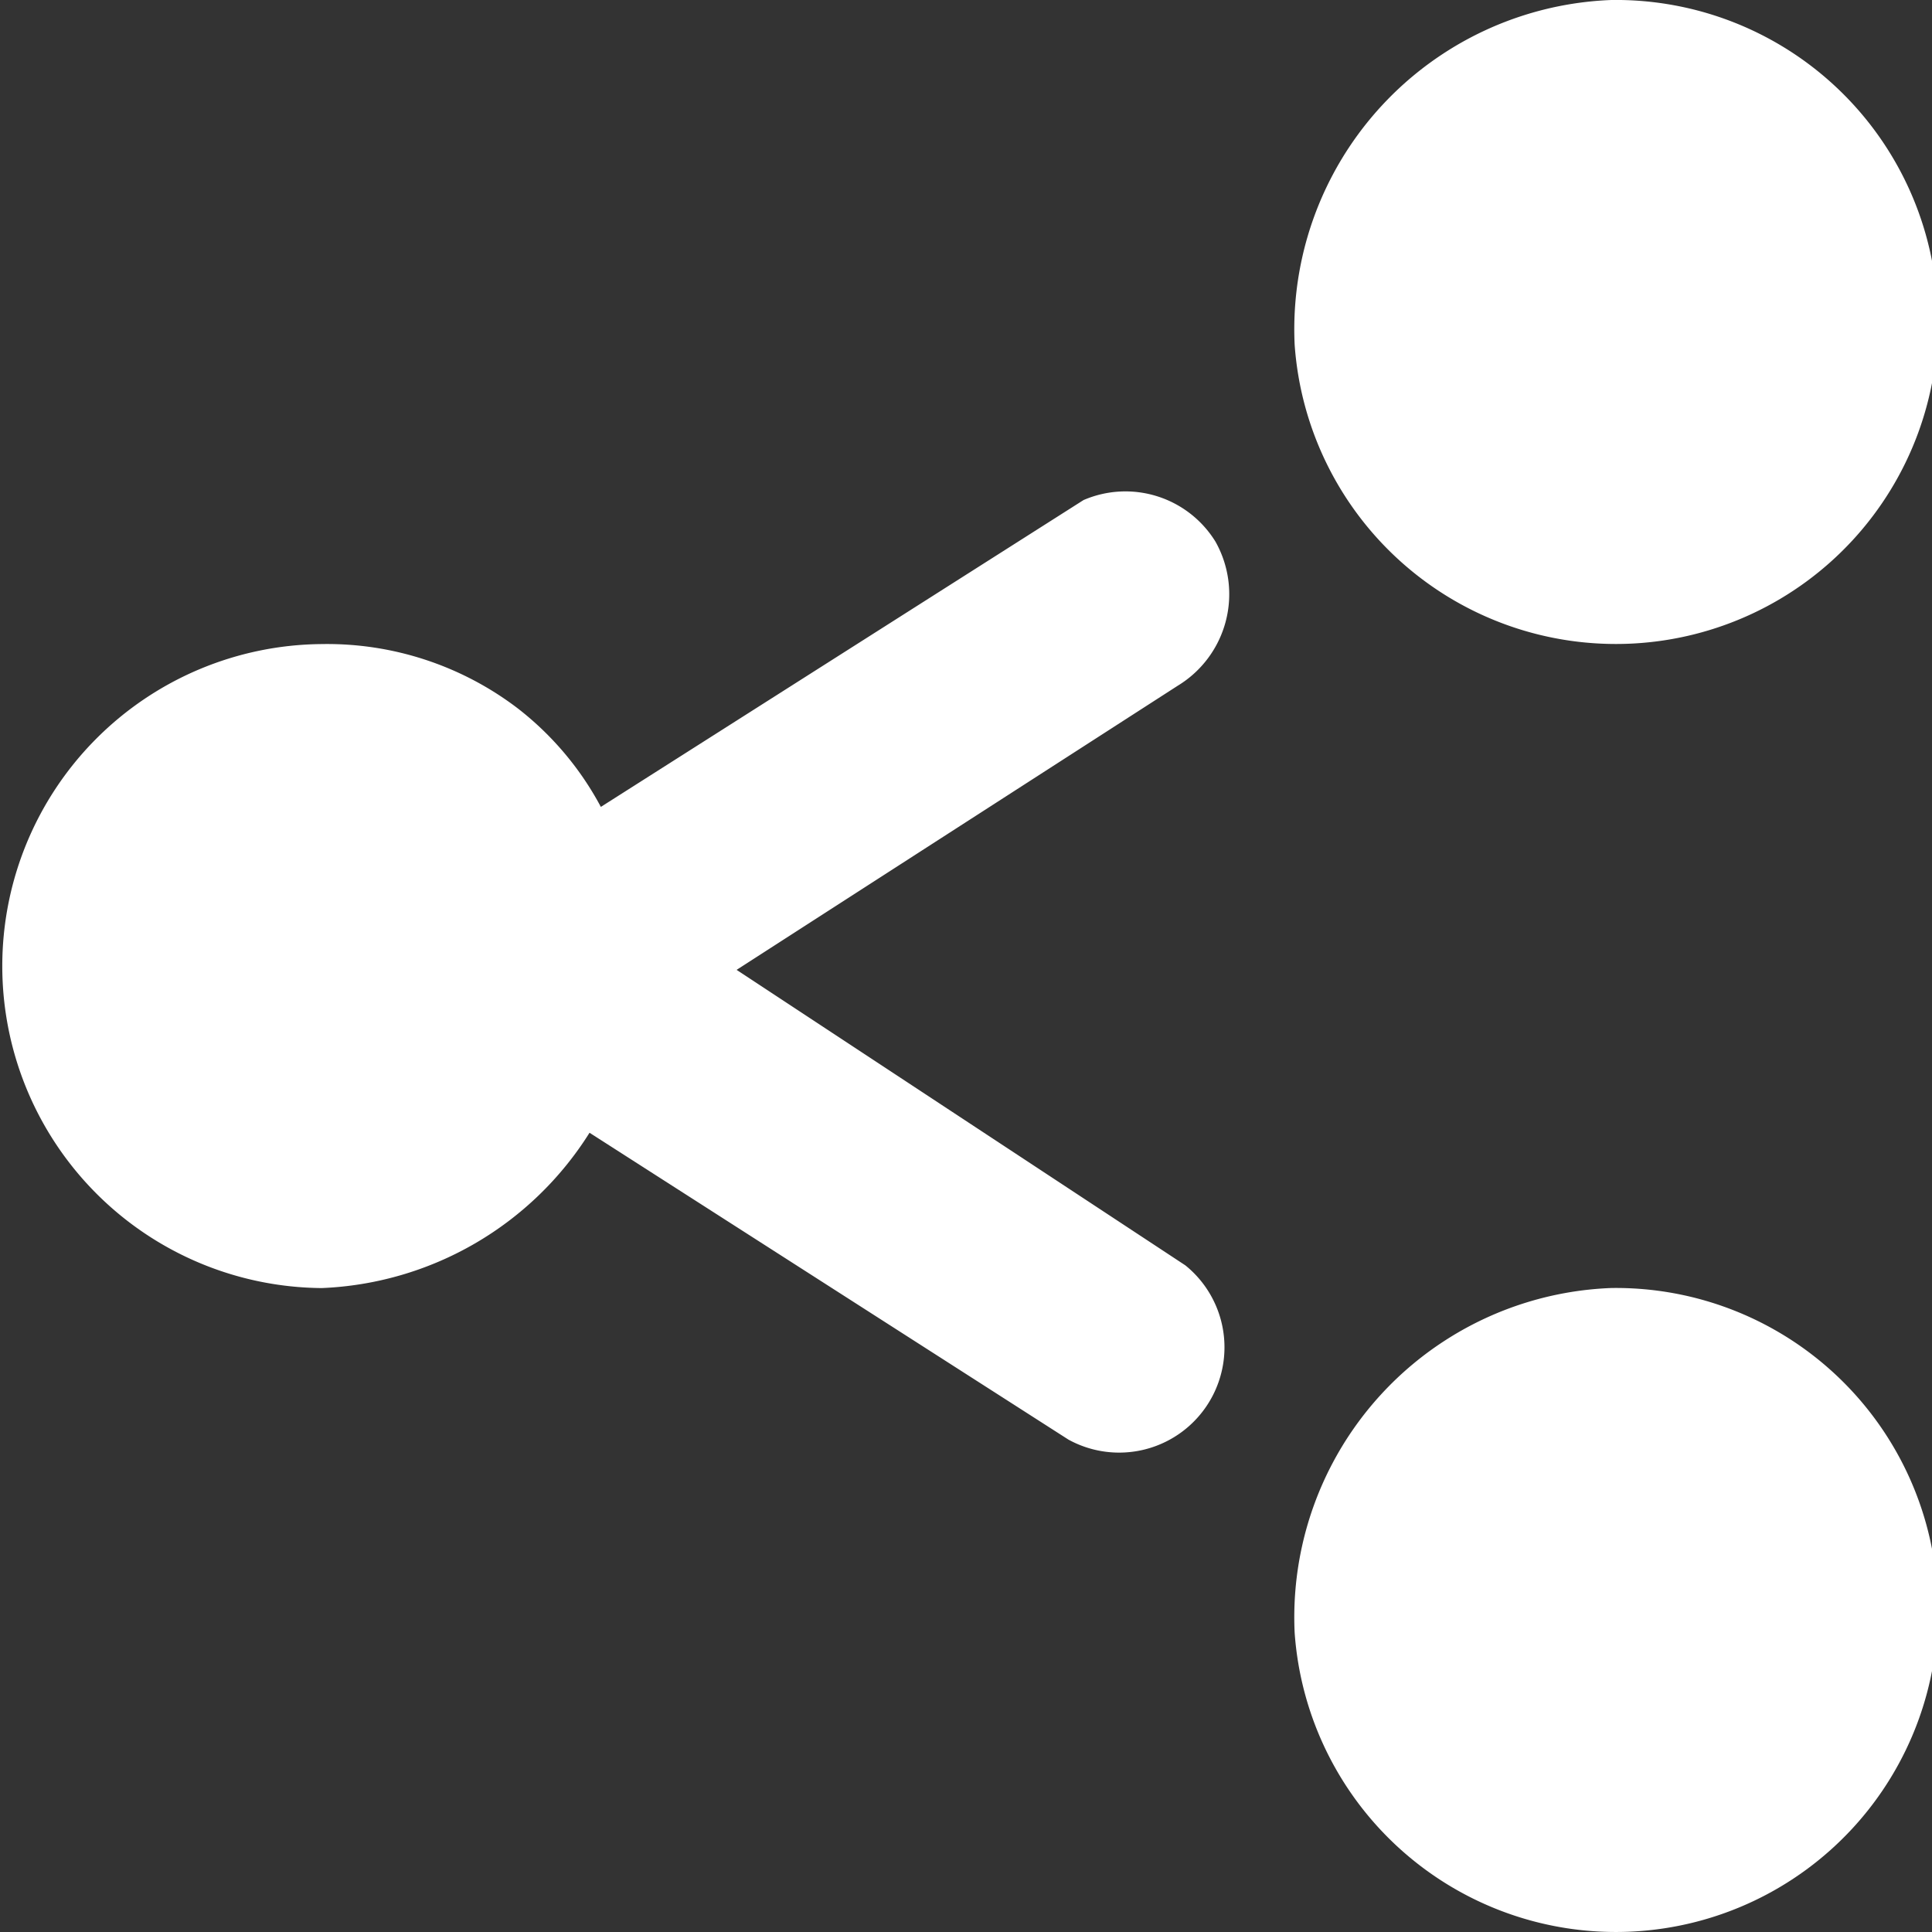
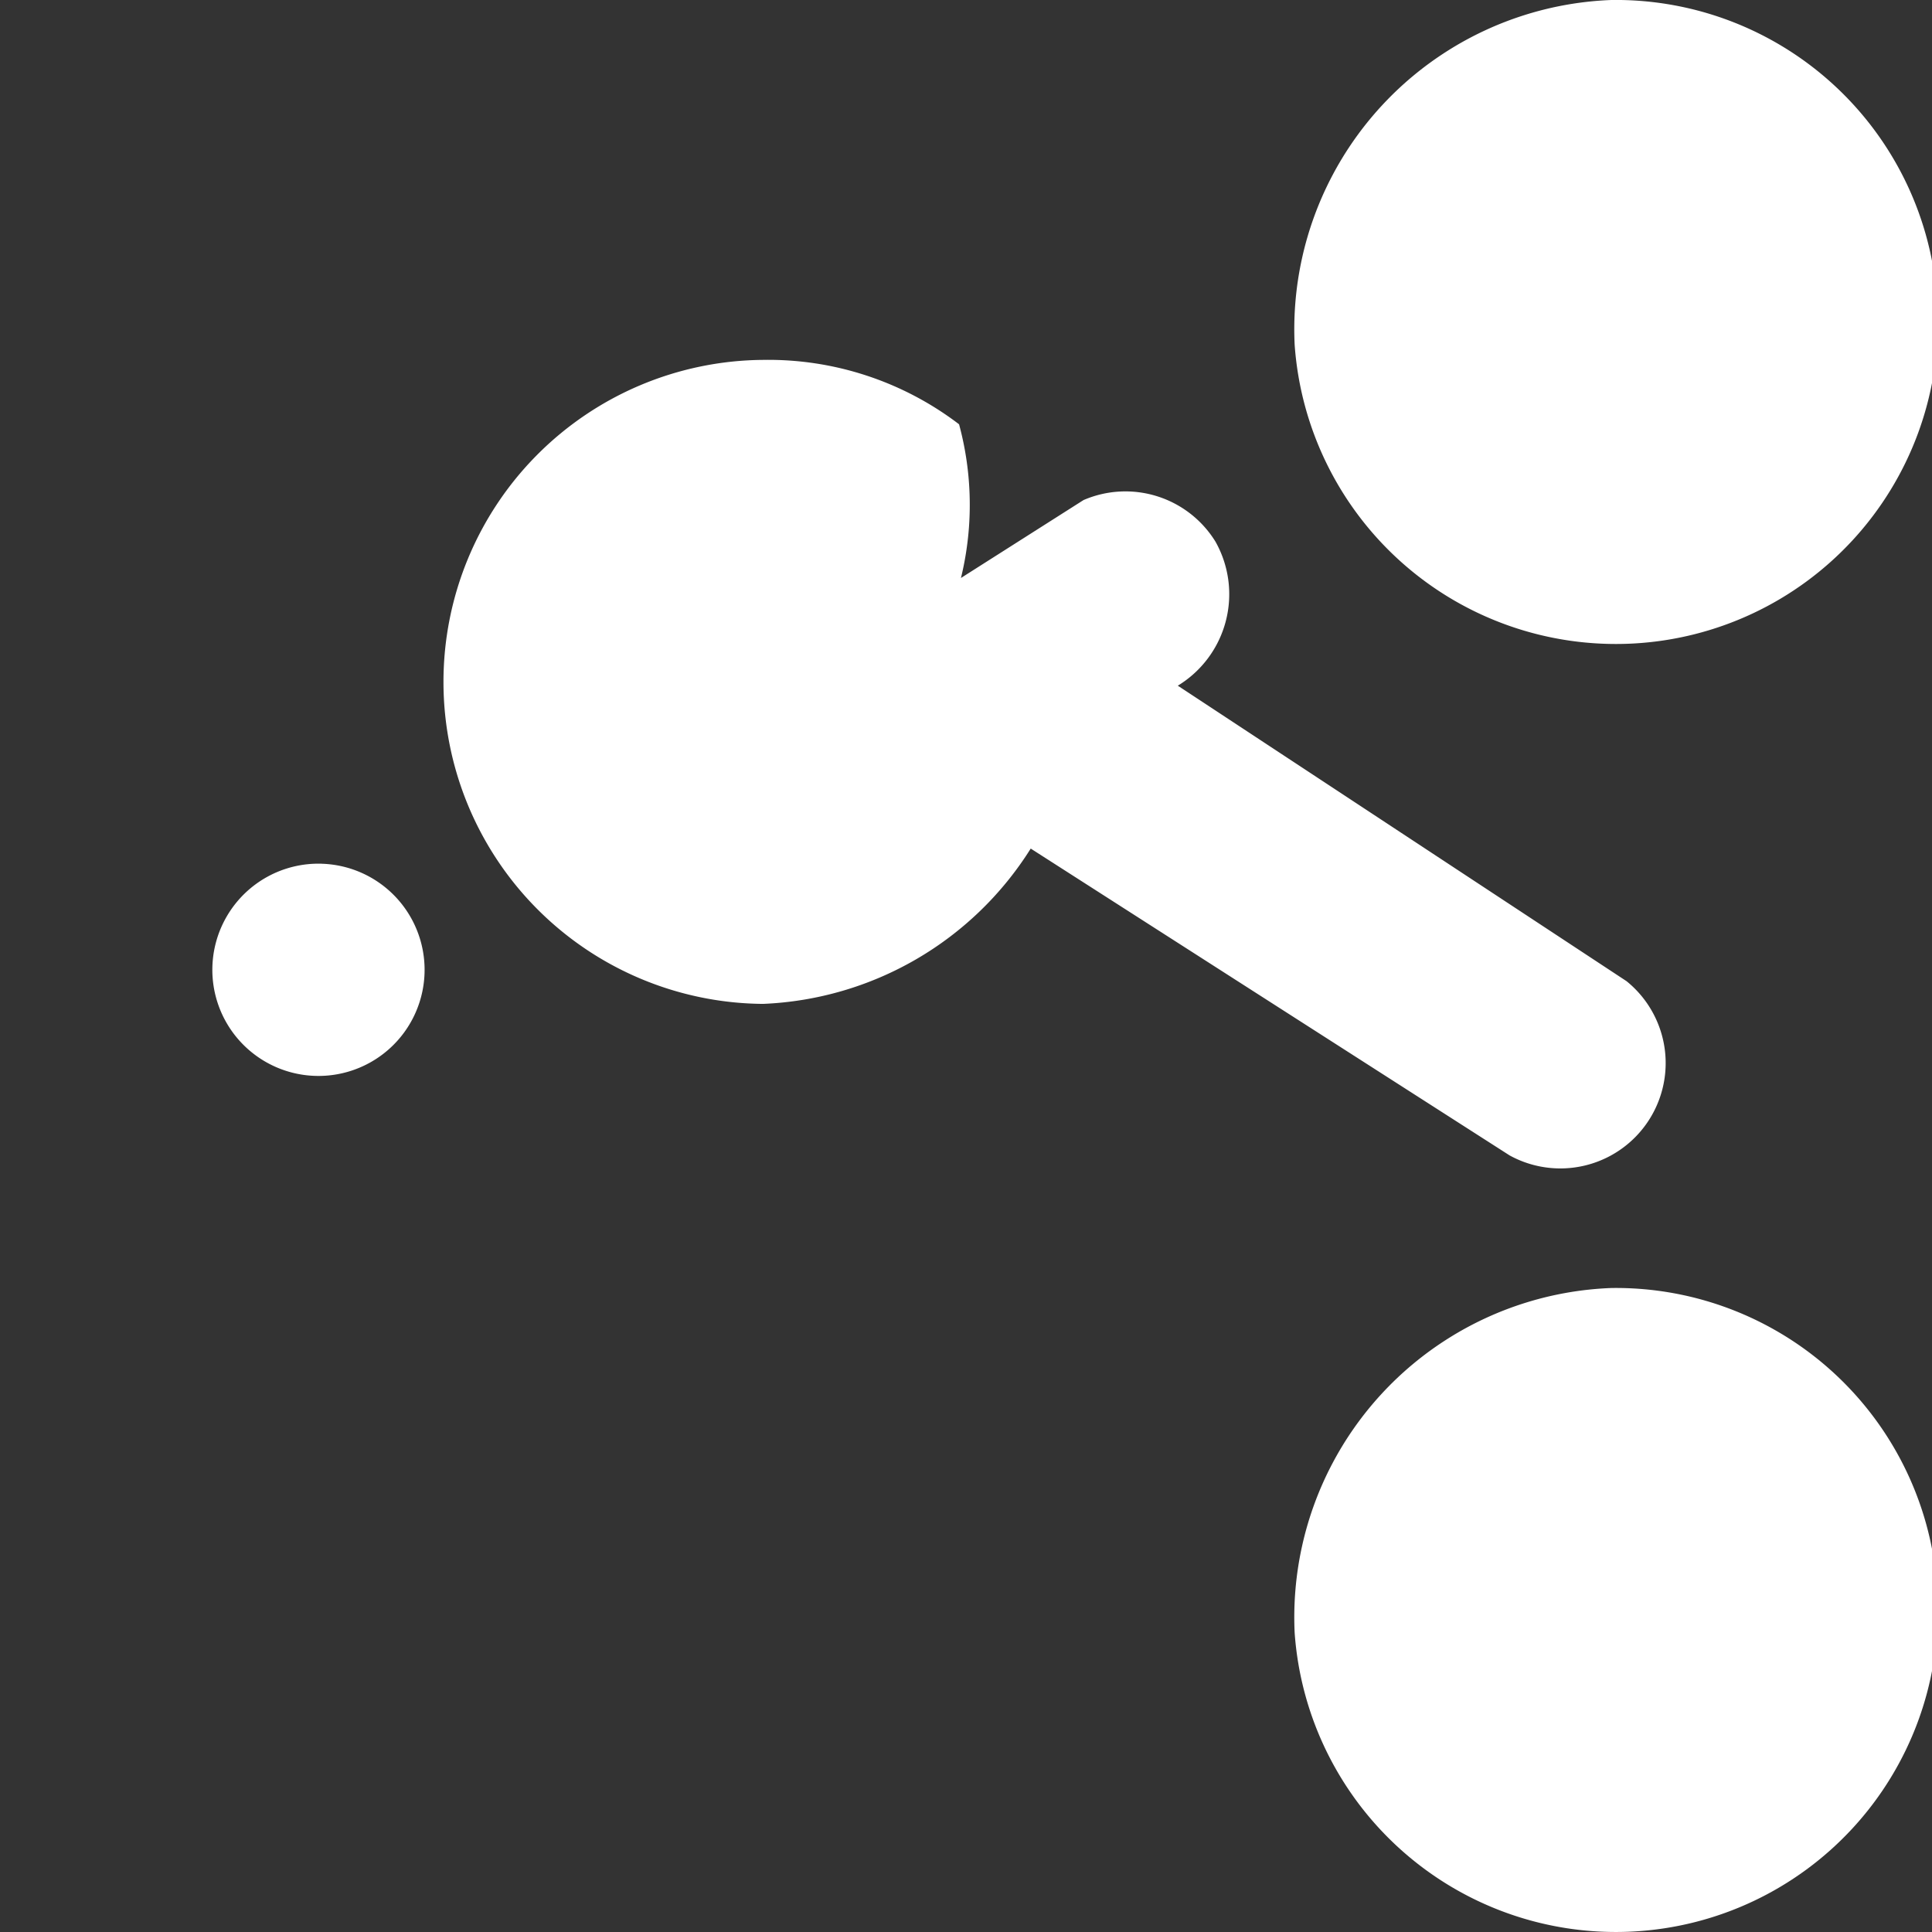
<svg xmlns="http://www.w3.org/2000/svg" width="100" height="100" viewBox="0 0 100 100">
  <rect x="0" y="0" width="100" height="100" fill="#333333" stroke="none" />
-   <path id="icon_share" d="M286.9,298.765l24.984-15.882a5.474,5.474,0,0,1,6.831,2.157,5.544,5.544,0,0,1-1.952,7.451L293.927,307.2l23.226,15.294a5.452,5.452,0,0,1-6.05,9.02l-24.789-15.883a17.189,17.189,0,0,1-13.858,8.039,16.667,16.667,0,0,1,0-33.333,16.277,16.277,0,0,1,10.149,3.333A15.949,15.949,0,0,1,286.9,298.765ZM339.206,257a16.667,16.667,0,1,1-16.395,17.843A17.054,17.054,0,0,1,339.206,257Zm0,66.667a16.667,16.667,0,1,1-16.395,17.843A17.055,17.055,0,0,1,339.206,323.667Zm0-55.686a5.589,5.589,0,1,1-5.465,5.882,5.685,5.685,0,0,1,5.465-5.882Zm0,67.255a5.492,5.492,0,1,1-5.465,5.882,5.6,5.6,0,0,1,5.465-5.882Zm-66.75-33.529a5.493,5.493,0,1,1-4.9,2.694A5.488,5.488,0,0,1,272.456,301.706Z" transform="translate(-255.8 -257)" fill="#FFFFFF99" />
+   <path id="icon_share" d="M286.9,298.765l24.984-15.882a5.474,5.474,0,0,1,6.831,2.157,5.544,5.544,0,0,1-1.952,7.451l23.226,15.294a5.452,5.452,0,0,1-6.05,9.02l-24.789-15.883a17.189,17.189,0,0,1-13.858,8.039,16.667,16.667,0,0,1,0-33.333,16.277,16.277,0,0,1,10.149,3.333A15.949,15.949,0,0,1,286.9,298.765ZM339.206,257a16.667,16.667,0,1,1-16.395,17.843A17.054,17.054,0,0,1,339.206,257Zm0,66.667a16.667,16.667,0,1,1-16.395,17.843A17.055,17.055,0,0,1,339.206,323.667Zm0-55.686a5.589,5.589,0,1,1-5.465,5.882,5.685,5.685,0,0,1,5.465-5.882Zm0,67.255a5.492,5.492,0,1,1-5.465,5.882,5.6,5.6,0,0,1,5.465-5.882Zm-66.75-33.529a5.493,5.493,0,1,1-4.9,2.694A5.488,5.488,0,0,1,272.456,301.706Z" transform="translate(-255.8 -257)" fill="#FFFFFF99" />
</svg>